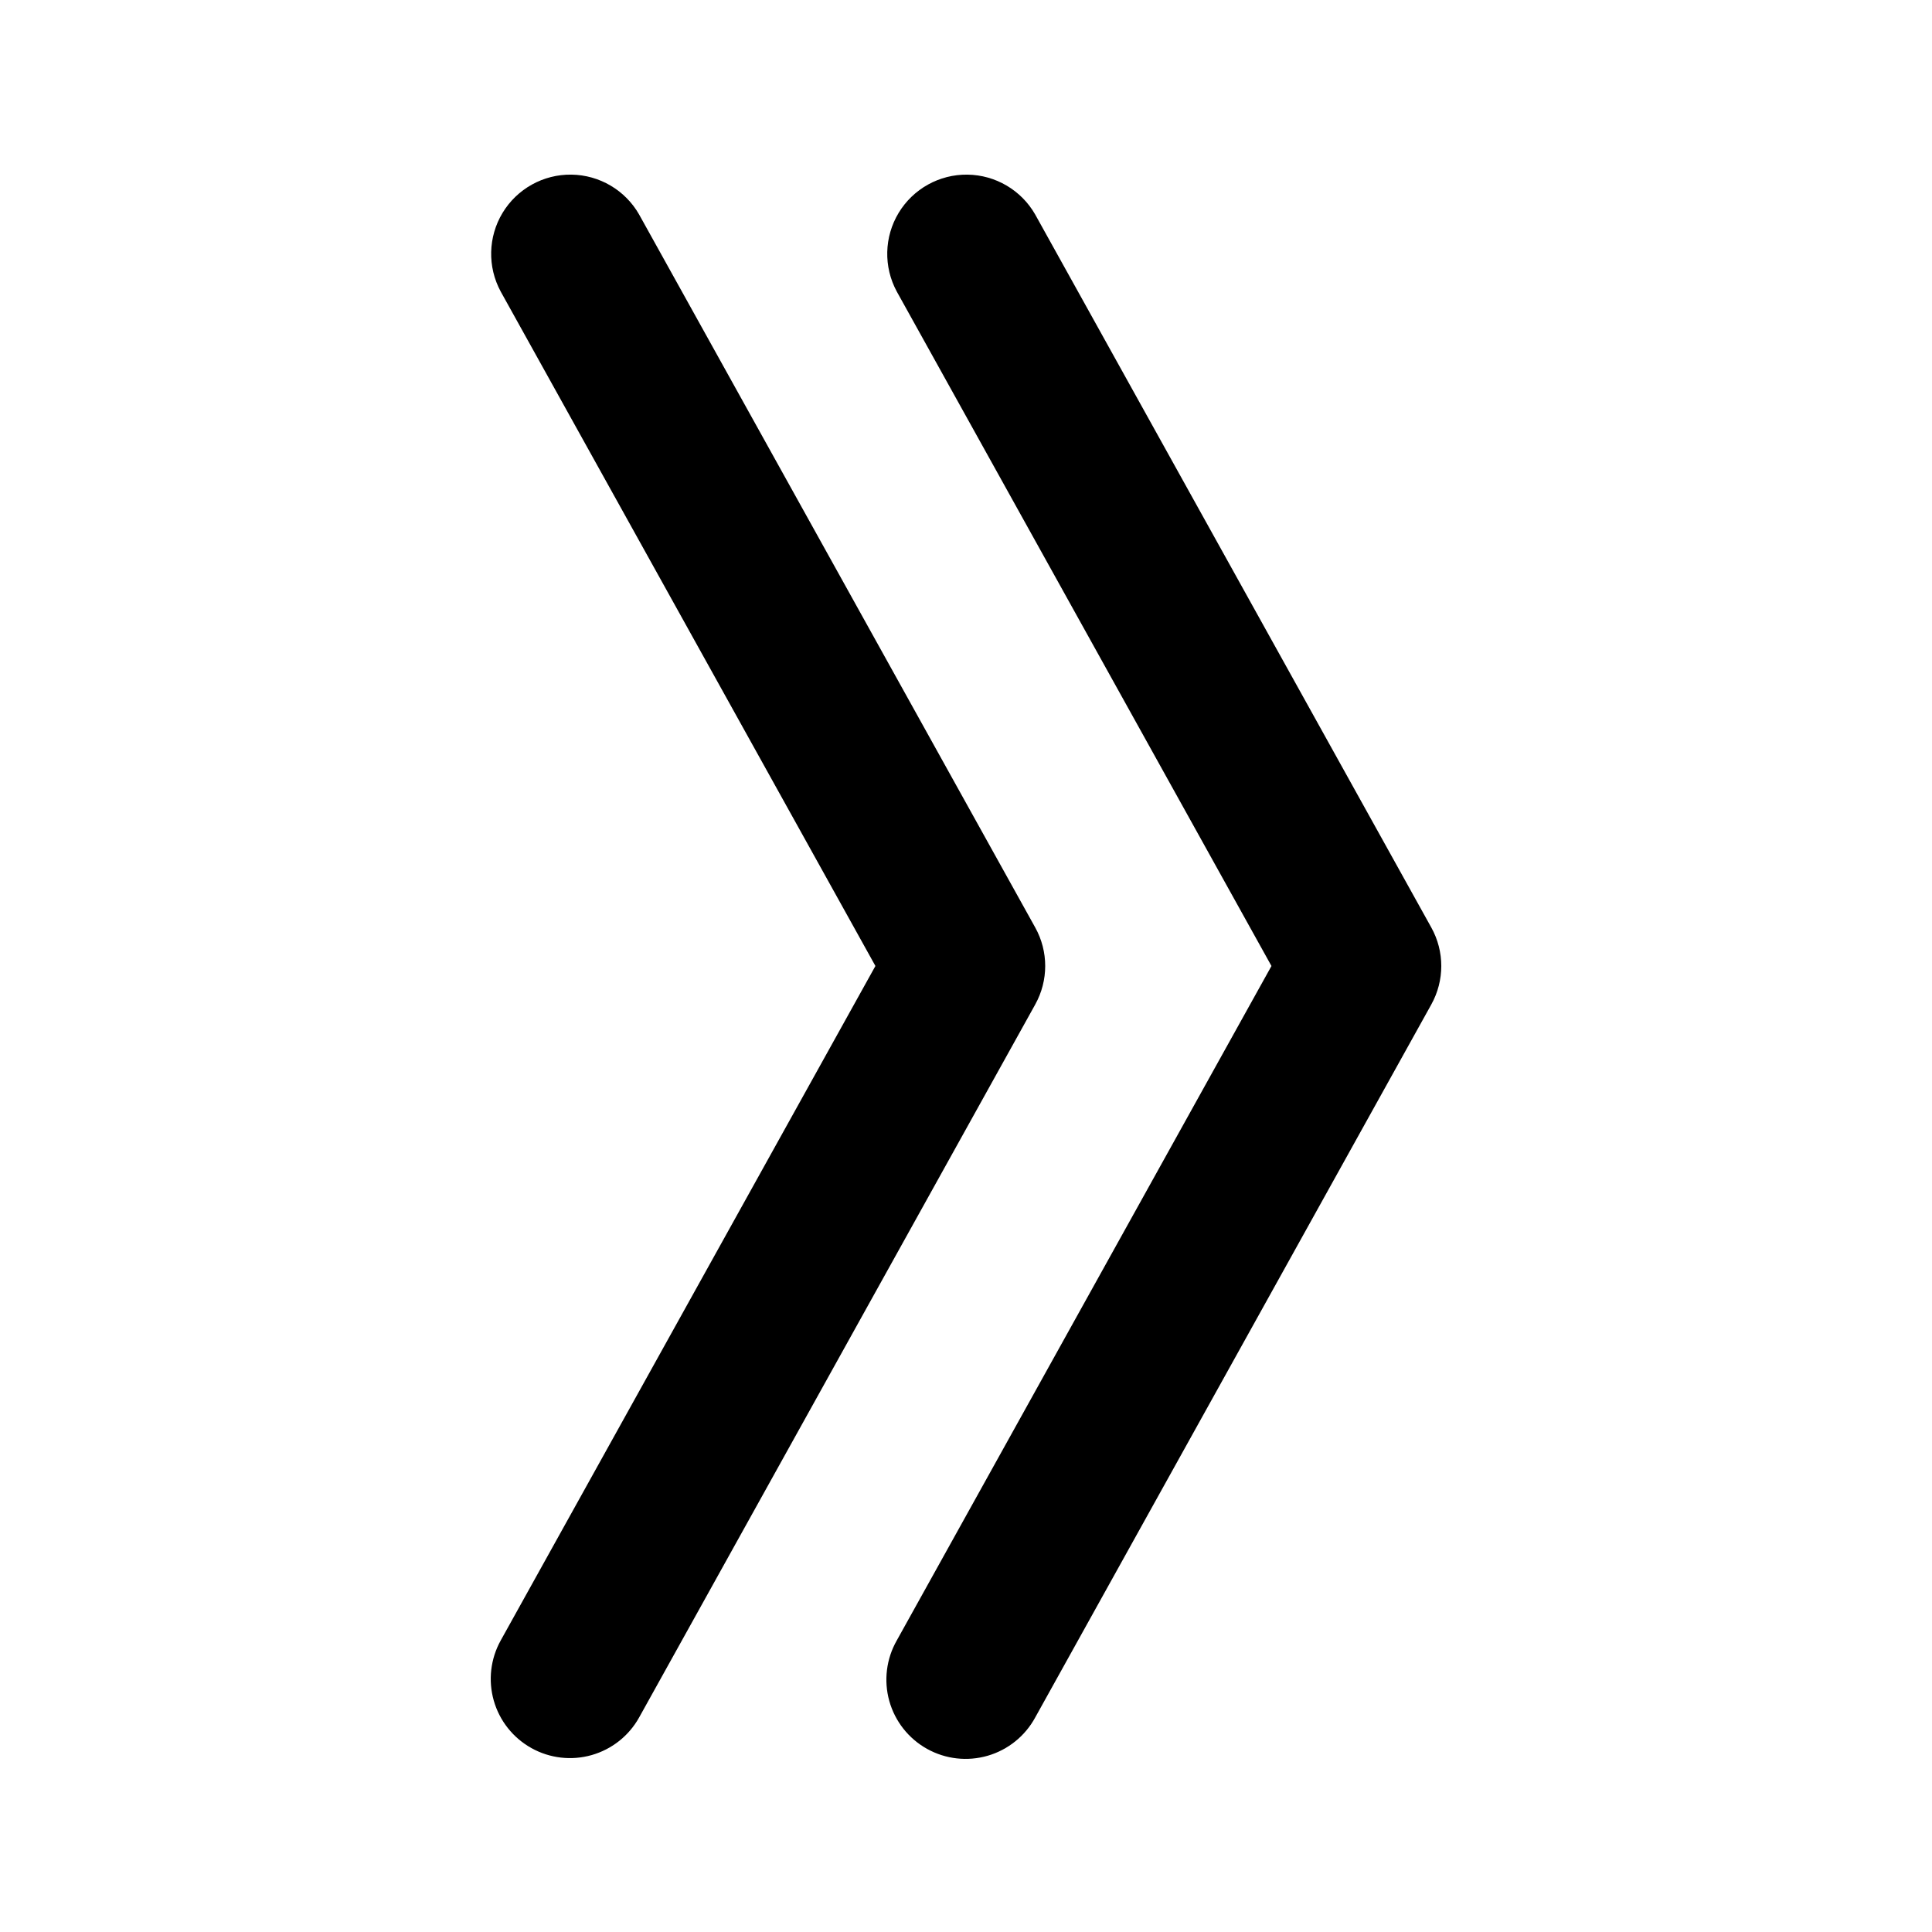
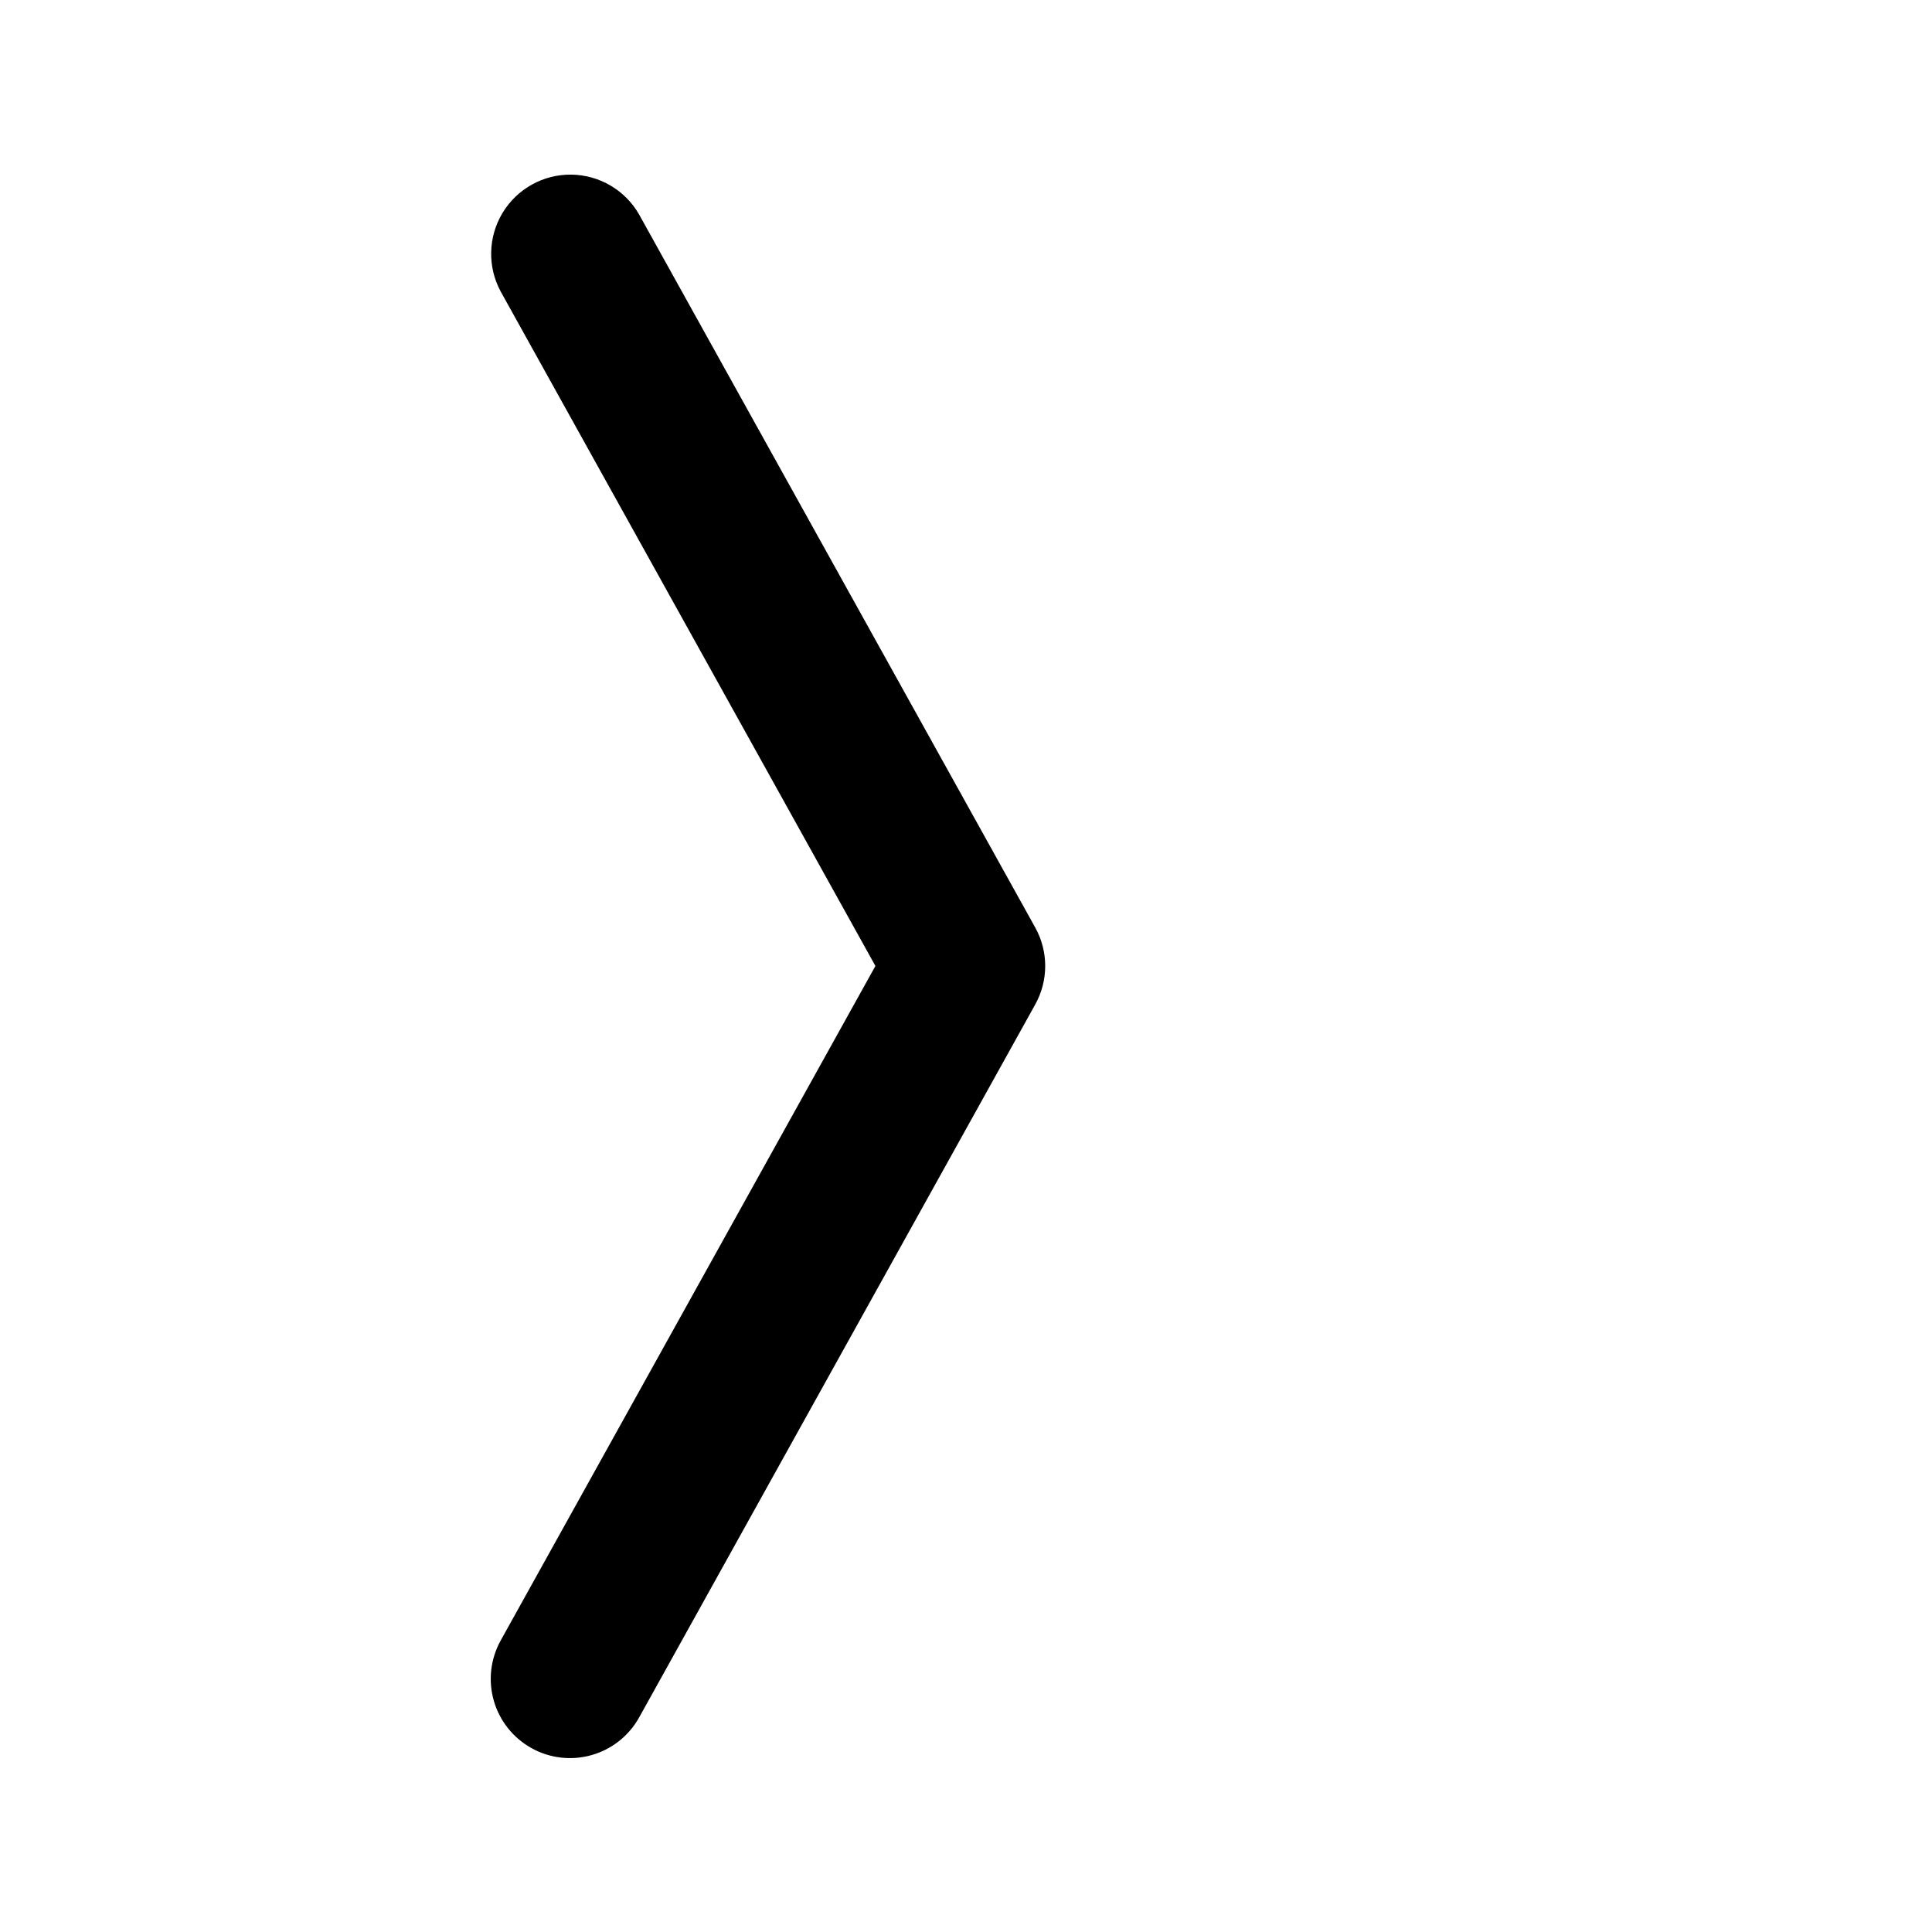
<svg xmlns="http://www.w3.org/2000/svg" fill="#000000" width="800px" height="800px" version="1.1" viewBox="144 144 512 512">
  <g>
    <path d="m284.85 607.27c4.867 2.707 10.605 3.367 15.957 1.84 5.352-1.527 9.879-5.121 12.582-9.988l104.96-188.93h-0.004c3.527-6.34 3.527-14.055 0-20.395l-104.96-188.93h0.004c-3.691-6.465-10.527-10.496-17.973-10.59-7.441-0.094-14.379 3.762-18.23 10.133-3.848 6.375-4.035 14.309-0.492 20.855l99.301 178.73-99.293 178.73c-2.707 4.863-3.371 10.605-1.844 15.961 1.527 5.356 5.125 9.883 9.992 12.582z" />
-     <path d="m480.95 400-99.293 178.73c-2.777 4.871-3.492 10.648-1.984 16.051 1.512 5.402 5.117 9.973 10.02 12.695 4.902 2.727 10.688 3.375 16.074 1.809 5.383-1.57 9.914-5.231 12.586-10.16l104.96-188.93h-0.004c3.527-6.34 3.527-14.055 0-20.395l-104.96-188.93h0.004c-3.691-6.465-10.527-10.496-17.973-10.59-7.441-0.094-14.379 3.762-18.23 10.133-3.848 6.375-4.035 14.309-0.492 20.855z" />
  </g>
</svg>